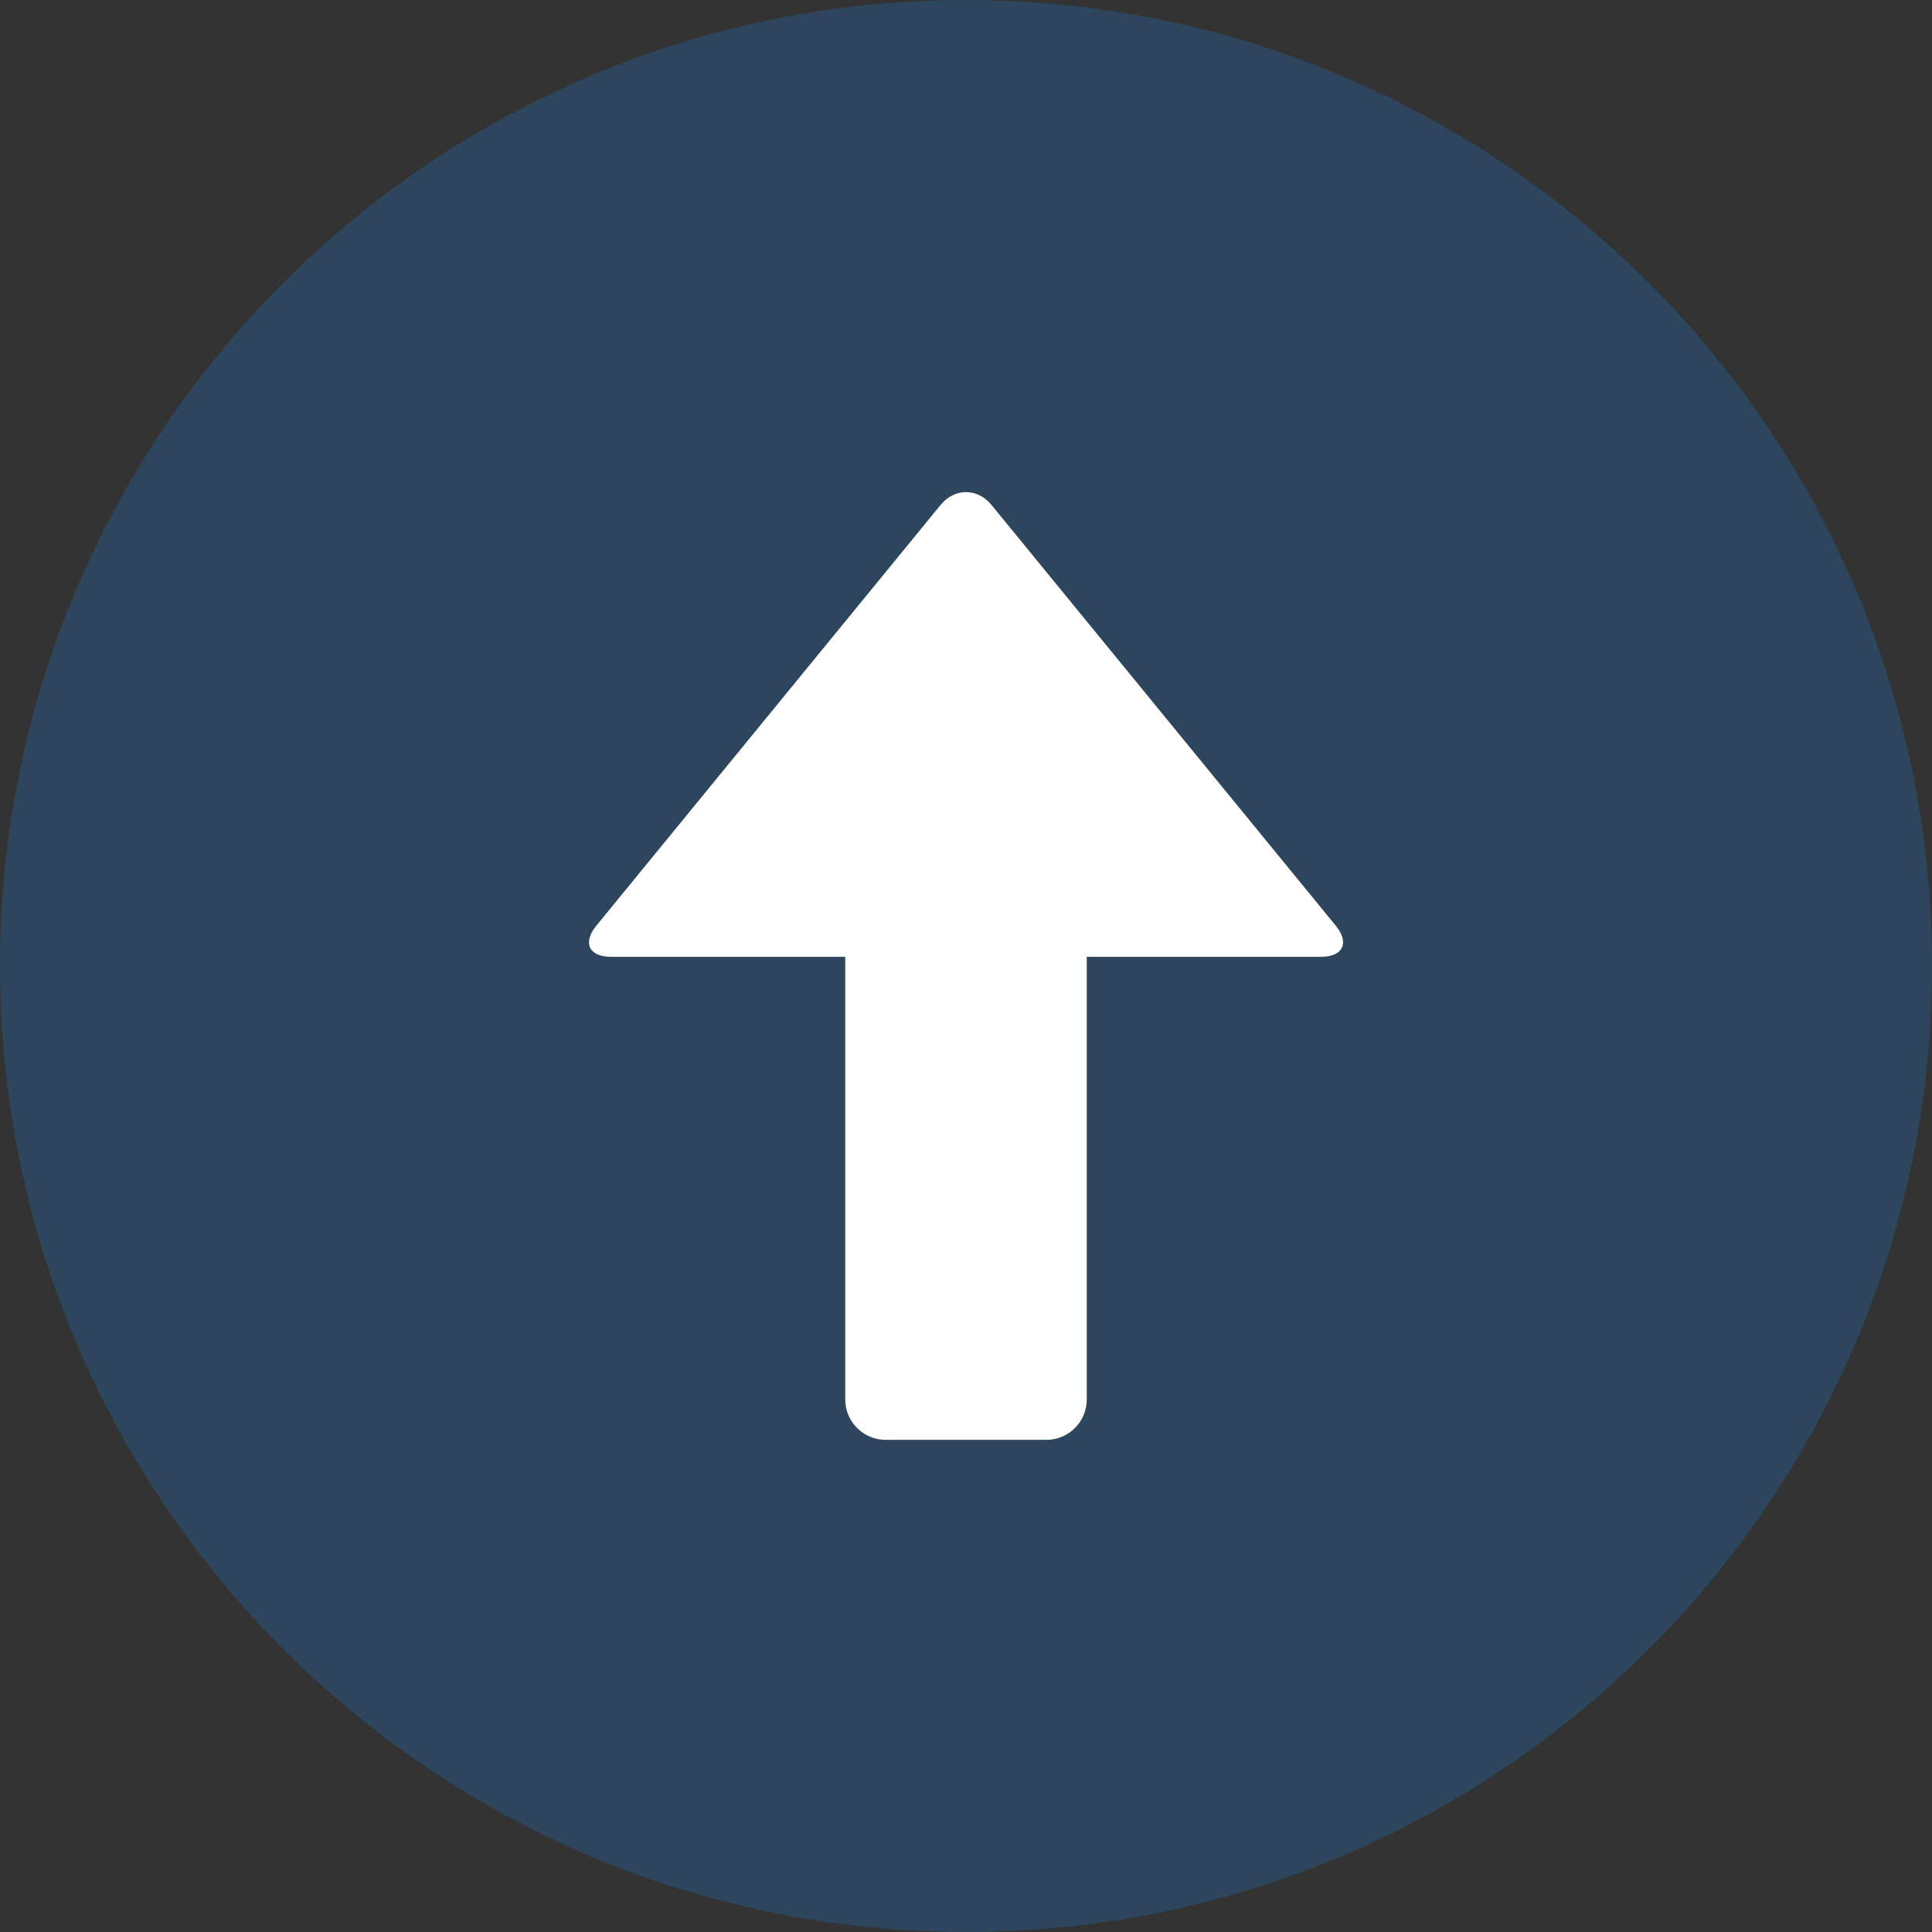
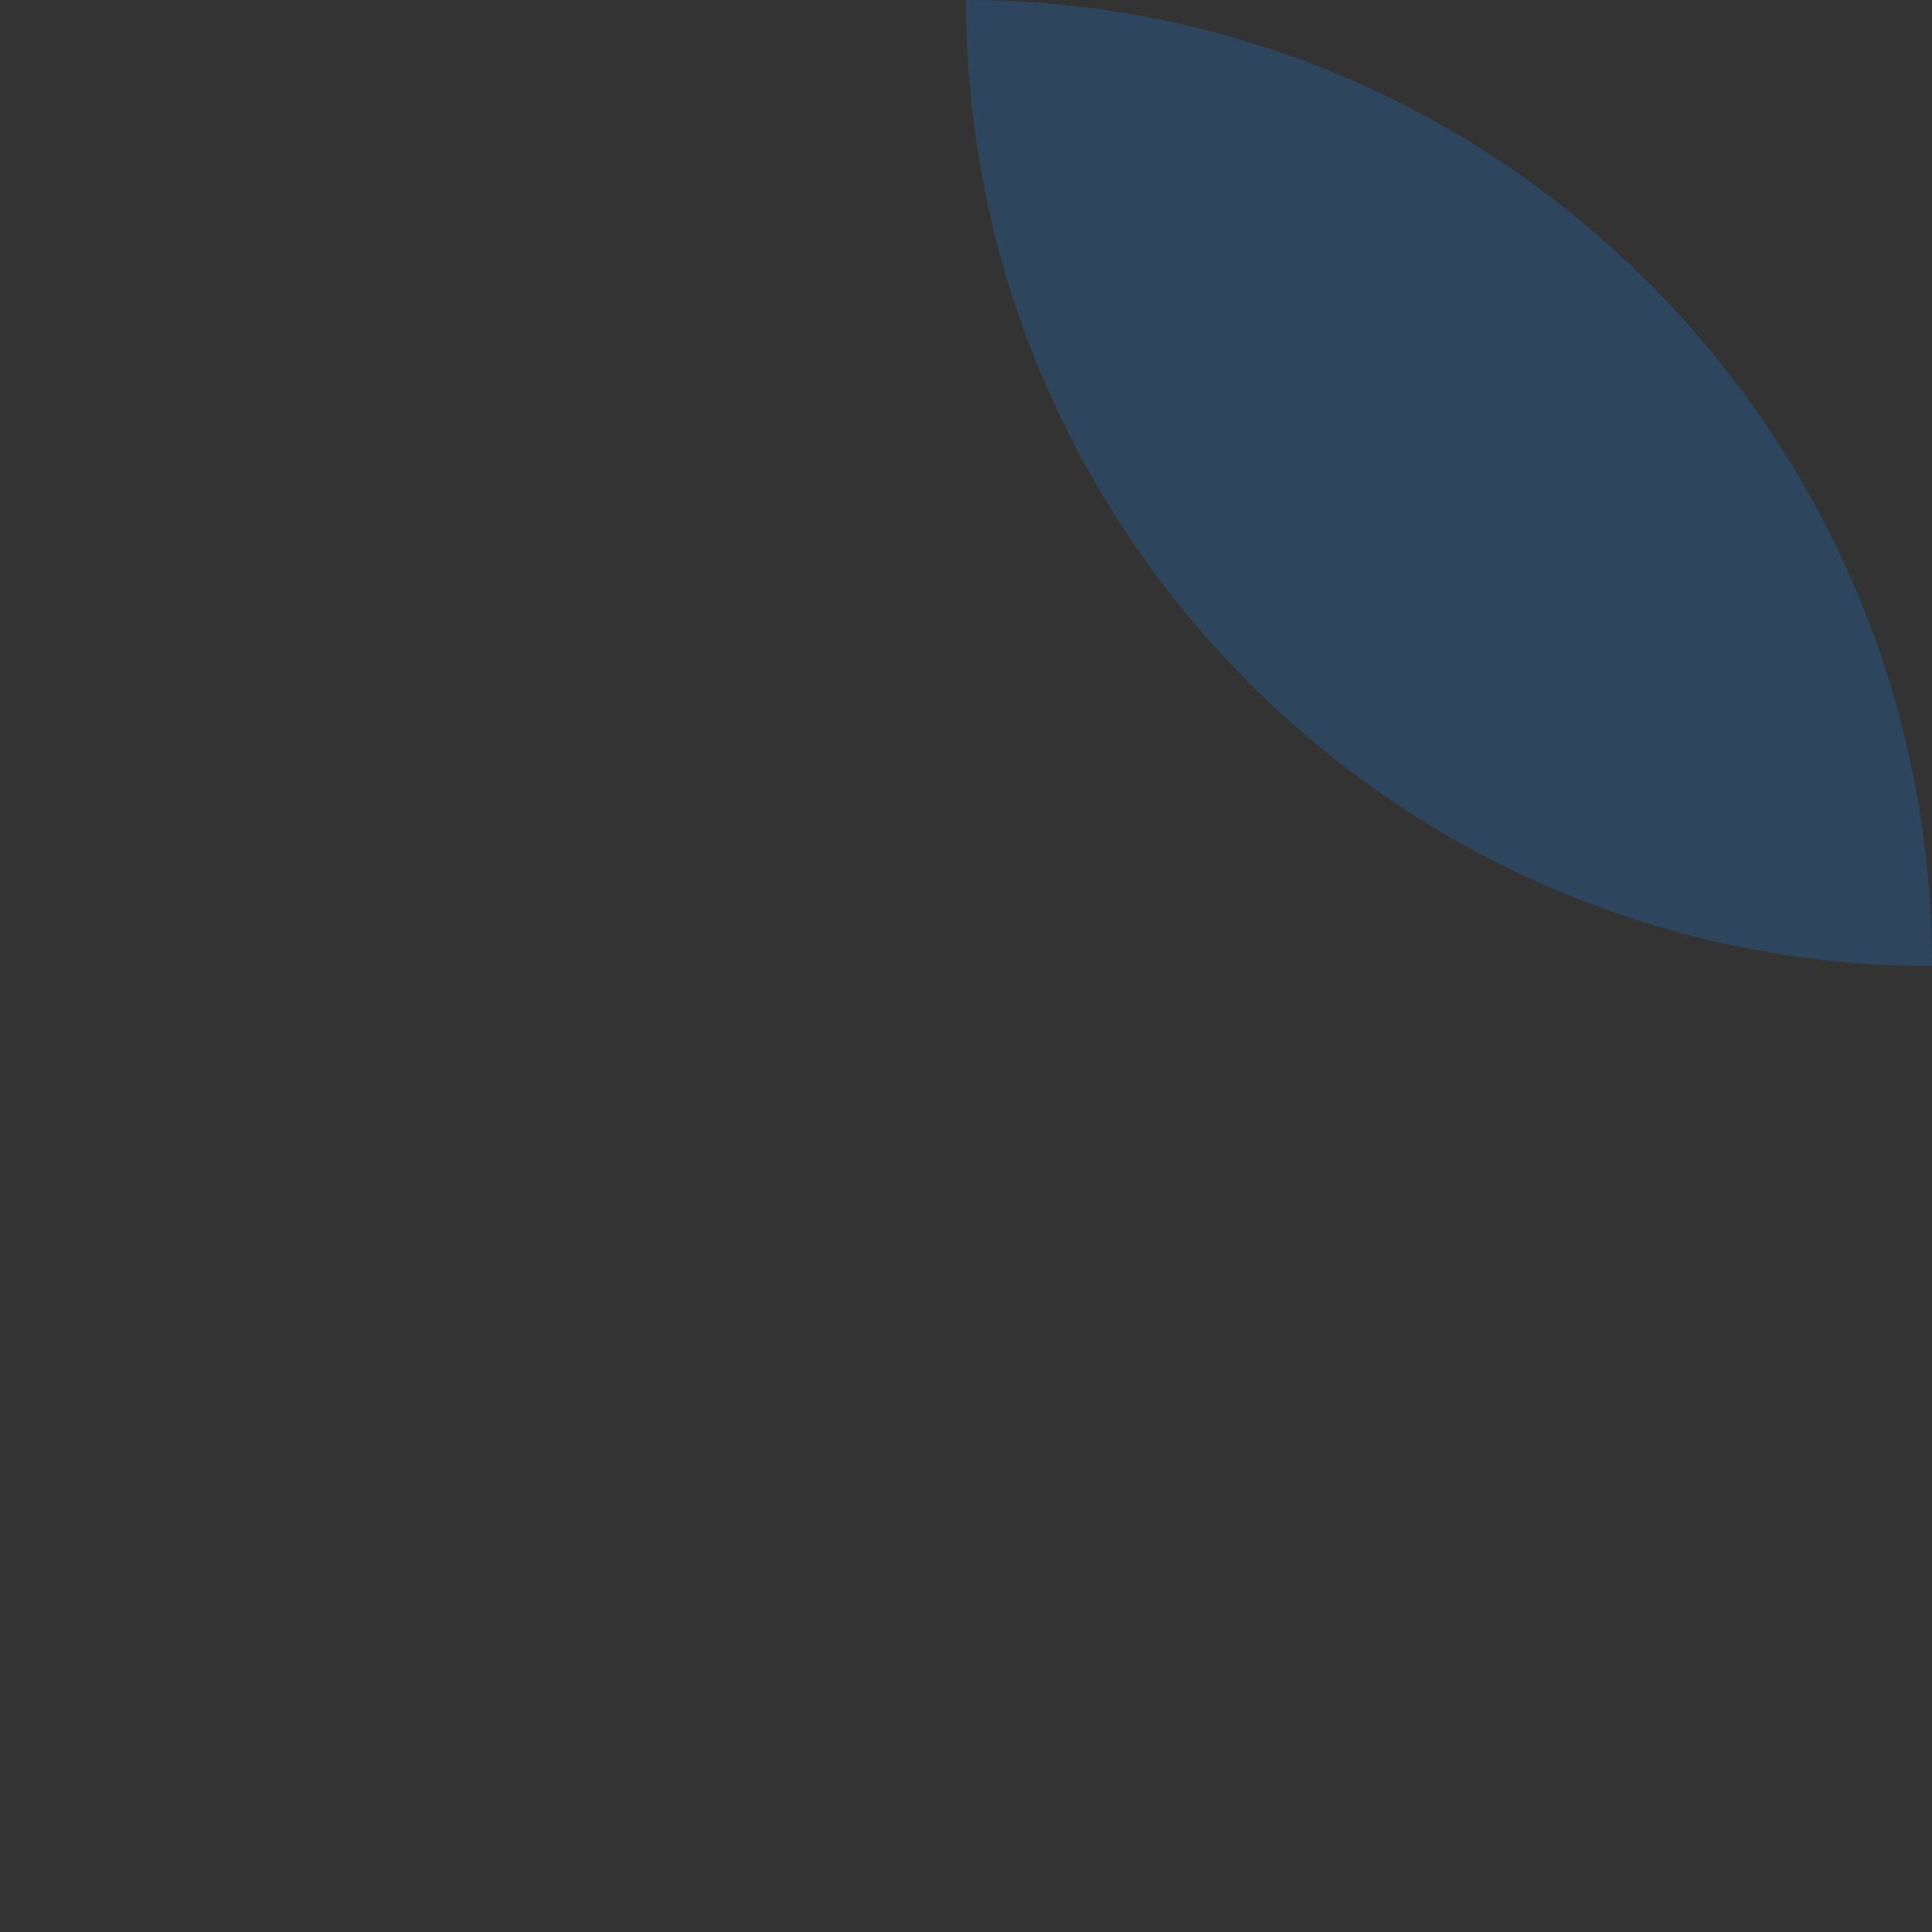
<svg xmlns="http://www.w3.org/2000/svg" width="100%" height="100%" viewBox="0 0 24 24" version="1.1" xml:space="preserve" style="fill-rule:evenodd;clip-rule:evenodd;stroke-linejoin:round;stroke-miterlimit:2;">
  <rect x="0" y="0" width="24" height="24" fill="#333333" stroke="none" />
-   <path d="M12,0c6.623,0 12,5.377 12,12c0,6.623 -5.377,12 -12,12c-6.623,0 -12,-5.377 -12,-12c0,-6.623 5.377,-12 12,-12Z" style="fill:#226db5;fill-opacity:0.33;" />
-   <path d="M10.5,17.386l0,-5.5l-2.909,0c-0.275,0 -0.357,-0.174 -0.183,-0.387l4.276,-5.226c0.174,-0.213 0.459,-0.213 0.633,0l4.276,5.226c0.174,0.213 0.091,0.387 -0.184,0.387l-2.909,0l0,5.5c0,0.275 -0.225,0.5 -0.5,0.5l-2,0c-0.275,0 -0.5,-0.225 -0.5,-0.5Z" style="fill:#fff;" />
+   <path d="M12,0c6.623,0 12,5.377 12,12c-6.623,0 -12,-5.377 -12,-12c0,-6.623 5.377,-12 12,-12Z" style="fill:#226db5;fill-opacity:0.33;" />
</svg>